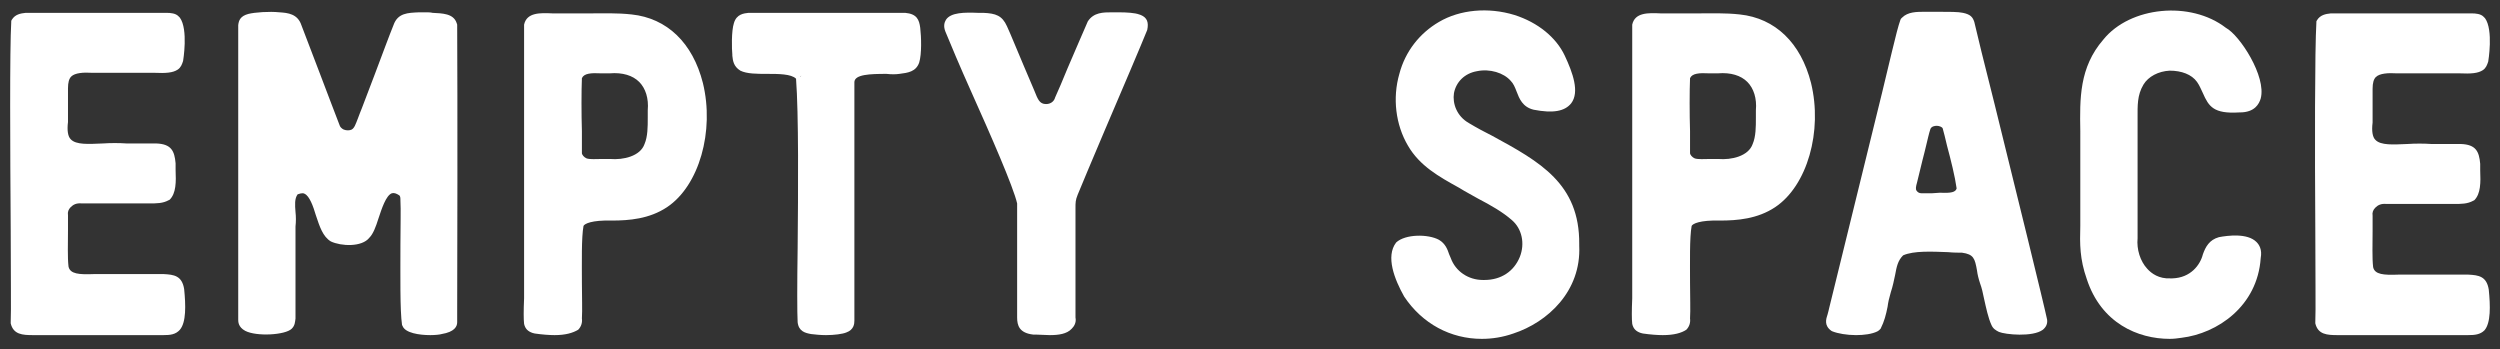
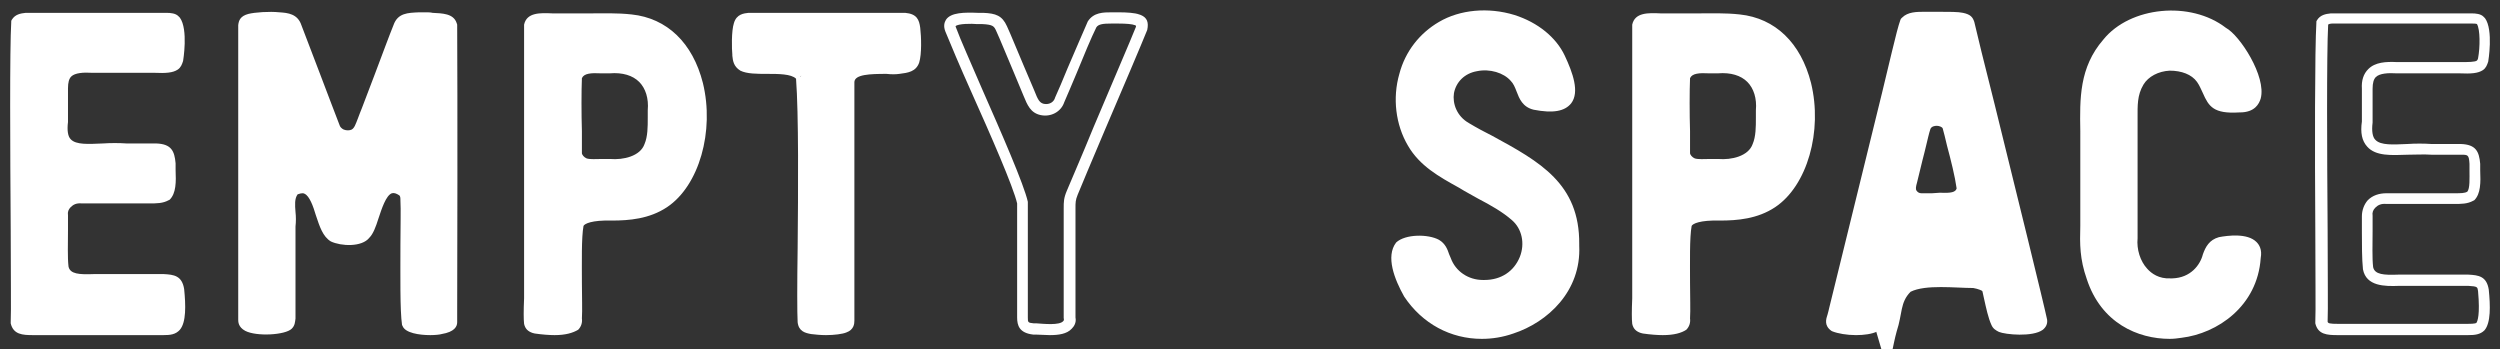
<svg xmlns="http://www.w3.org/2000/svg" xml:space="preserve" style="enable-background:new 0 0 467 65.2;" viewBox="0 0 467 65.2" y="0px" x="0px" id="Layer_1" version="1.1">
  <rect x="0" y="0" width="467" height="65.2" fill="#333333" stroke="none" />
  <style type="text/css">
	.st0{fill:#FFFFFF;}
</style>
  <g>
    <g>
      <path d="M32.9,3.8c1,1.4,0.7,5.4,0.4,7.4c-0.1,0.3-0.3,0.7-0.6,0.9c-0.7,0.5-2.1,0.5-4.3,0.5c-3.4,0-8,0-11.3,0    c-3.4-0.1-5.6,0.3-5.5,3.9c0,2,0,4.3,0,6.3c-0.9,7.2,5.9,4.6,12,5.1c1.8,0,3.9,0,5.5,0c2,0.1,2.4,0.6,2.6,2.7c0,2.3,0.3,4.9-0.8,6    c-1.1,0.6-2.3,0.4-4.5,0.5c-3.4,0-7.9,0-11.2,0c-2.4,0-3.7,1.4-3.7,3.2c0,2.6-0.2,7.2,0.1,9.7c0.6,2.6,3.6,2.4,6.3,2.3    c1.8,0,4.2,0,6.4,0c2.4,0,4.7,0,6.1,0c1.9,0.1,2.5,0.3,2.8,1.9c0.2,1.8,0.5,5.6-0.6,6.8c-0.5,0.4-1.3,0.5-2.5,0.5    c-5.1,0-18.9,0-24.1,0c-2.1,0-2.9-0.1-3.2-1.4c0.2-5.5-0.3-48,0.2-56c0.3-0.6,1-0.7,1.8-0.8c4-0.1,21.7,0,26.2,0    c0.5,0,1.2,0.1,1.6,0.4L32.9,3.8z" class="st0" />
      <path d="M30.5,62.6c-0.1,0-0.1,0-0.2,0H6.2c-2,0-3.7-0.1-4.2-2.2v-0.1v-0.1c0.1-2,0-9.1,0-17.3    C1.9,27.9,1.8,9.2,2.1,4.1V3.9l0.1-0.2c0.6-1,1.6-1.2,2.6-1.3c2.8,0,11.4,0,18.3,0c3.5,0,6.5,0,8,0c0.8,0,1.7,0.1,2.2,0.6l0.3,0.3    c1.6,2.2,0.6,8.1,0.6,8.1c-0.2,0.6-0.4,1.2-1,1.6c-0.9,0.6-2.2,0.7-4.4,0.6H17.2c-1.6-0.1-3.2,0-3.9,0.7c-0.4,0.4-0.6,1.1-0.6,2.2    v6.3c-0.2,1.6,0,2.7,0.5,3.2c1,1.1,3.4,0.9,6,0.8c1.5-0.1,3-0.1,4.5,0c0.6,0,1.2,0,1.9,0c1.3,0,2.5,0,3.6,0    c2.8,0.1,3.4,1.4,3.6,3.7c0,0.4,0,0.8,0,1.2c0.1,2.3,0.1,4.4-1.1,5.6l-0.2,0.1C30.4,38,29.3,38,27.8,38c-0.4,0-0.8,0-1.3,0    c-1.3,0-2.8,0-4.3,0c-2.4,0-4.9,0-6.9,0c-1-0.1-1.6,0.2-2.1,0.7c-0.4,0.4-0.6,0.9-0.5,1.5c0,0.8,0,1.8,0,2.9c0,2.4-0.1,5,0.1,6.7    c0.3,1.4,2,1.5,4.7,1.4h9.7c1.3,0,2.5,0,3.4,0c1.9,0.1,3.4,0.3,3.8,2.8c0.3,3,0.4,6.2-0.8,7.6C32.8,62.5,31.8,62.6,30.5,62.6z     M30.3,60.5c0.5,0,1.6,0,1.8-0.2c0.2-0.3,0.7-1.5,0.3-6c-0.1-0.8-0.1-0.9-1.8-1c-0.8,0-2,0-3.3,0h-9.7c-2.6,0.1-6.1,0.1-6.7-3.1    c-0.2-1.9-0.2-4.7-0.2-7.1c0-1.1,0-2,0-2.8c0-1.1,0.4-2.2,1.1-3c0.9-0.9,2.1-1.3,3.5-1.3c2,0,4.5,0,6.9,0c1.5,0,3,0,4.3,0    c0.5,0,1,0,1.4,0c1.3,0,2,0,2.5-0.3c0.5-0.6,0.4-2.5,0.4-4c0-0.4,0-0.8,0-1.2c-0.1-1.7-0.3-1.7-1.6-1.7c-1,0-2.3,0-3.5,0    c-0.7,0-1.4,0-2,0c-1.5-0.1-2.9,0-4.4,0c-3.1,0.1-6,0.3-7.6-1.5c-1-1.1-1.3-2.6-1-4.7v-2.2v-3.9c-0.1-1.6,0.3-2.8,1.2-3.7    c1.3-1.3,3.3-1.4,5.4-1.3H29c1.5,0,2.9,0,3.2-0.3c0.1-0.1,0.2-0.3,0.2-0.4c0.4-2.1,0.4-5.4-0.2-6.4l0,0c-0.1-0.1-0.7-0.1-0.9-0.1    c-1.5,0-4.5,0-8,0c-6.9,0-15.5,0-18.1,0c-0.4,0-0.7,0.1-0.8,0.2C3.9,10.1,3.9,29,4,42.8c0,8.4,0.1,15.1,0,17.3    c0.1,0.3,0.3,0.4,2.1,0.4H30.3z" class="st0" />
    </g>
    <g>
      <path d="M75.5,35.7c-4.8-3.4-5.3,6.3-7,7.9c-1.1,1.4-4.5,1.3-6.1,0.5c-2.8-1.7-2.2-11.2-7.3-8.7    c-1.6,1.7-0.5,4.4-0.8,6.8c0,5.9,0,14.6,0,17.3c-0.1,0.5-0.1,0.9-0.4,1.2c-1,1-8.5,1.4-8.2-0.8c0-5.8,0-49.8,0-55.1    c0.1-0.5,0.2-0.9,1.1-1.1c1.1-0.3,3.7-0.4,5.5-0.3c1.8,0.1,2.7,0.4,3.2,1.7c1.4,3.5,5.9,15.5,7.2,18.6c0.4,1.4,2.3,2.2,3.8,1.4    c1.3-0.7,1.4-2.1,2.4-4.5c1.8-4.8,4.8-12.8,5.9-15.5c0.7-1.9,2.1-1.7,5-1.8c2.2,0.2,4.4-0.1,4.9,1.2c0.1,6.1,0,50.5,0,55.6    c0,1.9-7.9,1.7-8.4,0.3c-0.6-4.2-0.1-18.7-0.3-23.1C76,36.8,76,36.2,75.5,35.7L75.5,35.7z" class="st0" />
      <path d="M80.4,62.6c-2.1,0-4.7-0.4-5.2-1.7l-0.1-0.2c-0.4-2.7-0.3-9.4-0.3-15.2c0-3.3,0.1-6.4,0-8c0-0.5,0-0.8-0.2-1    c-0.6-0.4-1-0.5-1.4-0.4c-1.1,0.4-1.9,2.9-2.5,4.7c-0.5,1.6-1,2.9-1.7,3.6c-1.4,1.8-5.3,1.6-7.2,0.7c-1.5-0.9-2.1-2.8-2.8-4.9    c-0.5-1.7-1.2-3.6-2.1-4c-0.1-0.1-0.5-0.2-1.3,0.1c-0.6,0.8-0.5,2-0.4,3.3c0.1,0.9,0.1,1.8,0,2.7c0,2.1,0,4.8,0,7.4    c0,4.2,0,8.1,0,9.8c-0.1,0.7-0.1,1.3-0.7,1.9c-1.2,1.2-6.6,1.5-8.7,0.4c-1.3-0.7-1.3-1.7-1.3-2.1V48.4c0-15.2,0-39.8,0-43.7    c0.1-0.9,0.4-1.7,1.9-2.1c1.2-0.3,3.9-0.5,5.8-0.3c1.6,0.1,3.4,0.3,4.1,2.4c0.6,1.6,2,5.2,3.4,8.9c1.5,4,3.1,8.1,3.7,9.7    c0.1,0.4,0.4,0.7,0.8,0.9c0.5,0.2,1.1,0.2,1.5,0c0.5-0.3,0.7-0.9,1.2-2.2c0.2-0.5,0.4-1.1,0.7-1.8l2.4-6.3    c1.4-3.7,2.8-7.5,3.5-9.2c0.8-2.3,2.7-2.3,4.8-2.4h1.1c0.6,0,1,0,1.4,0.1c1.8,0.1,3.9,0.1,4.5,1.9l0.1,0.3c0,2.6,0.1,14,0,53.9    v1.7c0,0.8-0.5,1.8-2.9,2.2C82.2,62.5,81.3,62.6,80.4,62.6z M77.2,60.2c0.8,0.6,5.5,0.6,6.4-0.1v-1.6c0.1-38.7,0-50.6,0-53.6    C83.3,4.5,82,4.5,81,4.5c-0.5,0-0.9,0-1.4-0.1h-1c-2.3,0.1-2.7,0.1-3,1.1c-0.7,1.7-2.1,5.4-3.5,9.2L69.7,21    c-0.3,0.7-0.5,1.2-0.7,1.7c-0.5,1.5-0.9,2.6-2.2,3.3c-1.1,0.5-2.3,0.6-3.3,0.1c-1-0.4-1.7-1.2-2-2.1c-0.6-1.6-2.2-5.6-3.7-9.6    c-1.4-3.7-2.8-7.3-3.4-8.9c-0.3-0.8-0.5-1-2.3-1.1c-1.9-0.2-4.3,0-5.2,0.3c-0.3,0.1-0.4,0.1-0.4,0.2c0,3.9,0,28.5,0,43.7V60    c0.6,0.8,5.6,0.7,6.5,0.1c0-0.1,0.1-0.1,0.1-0.6c0-1.6,0-5.6,0-9.7c0-2.6,0-5.3,0-7.5c0.1-0.9,0-1.6,0-2.5c-0.1-1.7-0.2-3.5,1.1-5    l0.3-0.2c1.2-0.6,2.3-0.7,3.2-0.3c1.8,0.8,2.5,3.1,3.3,5.3c0.5,1.5,1,3.3,1.8,3.7c1.3,0.6,4,0.6,4.8-0.3c0.4-0.4,0.9-1.8,1.2-2.8    c0.8-2.5,1.7-5.3,3.8-6c1-0.3,2.2-0.1,3.3,0.7l0.3,0.4c0.5,0.7,0.6,1.5,0.6,2.2c0.1,1.6,0,4.6,0,8C76.9,50.8,76.8,57.5,77.2,60.2z" class="st0" />
    </g>
    <g>
      <path d="M99.8,61.2c-0.6-0.2-0.8-0.4-0.9-0.9c-0.1-1.2,0-4.9,0-10c0-10.5,0-40.8,0-45.5c0.4-1.9,3.6-1.2,6.6-1.4    c4.3,0.1,8.4-0.2,12.3,0.2c15.9,1.6,16.6,27.2,6.1,34.1c-2.8,1.9-6.1,2.3-9.8,2.3c-2,0-5.6,0.1-6.2,1.7c-0.8,4-0.1,13.5-0.3,17.6    c0.4,3-5.3,2.3-7.5,2L99.8,61.2z M107.6,14.4c-0.1,3.6,0,12.3,0,14.2c0,0.8,0.7,1.7,1.7,2c1.4,0.3,3.1,0.1,4.7,0.2    c3.3,0.2,6.5-0.9,7.4-3.5c0.9-2,0.6-4.5,0.7-6.6c0.4-4.5-2.1-8.4-8.2-8c-2.1,0.1-5.3-0.6-6.2,1.5L107.6,14.4z" class="st0" />
      <path d="M103.6,62.6c-1,0-2.3-0.1-3.7-0.3l-0.4-0.1c-0.9-0.3-1.4-0.8-1.6-1.7c-0.1-0.9-0.1-2.4,0-4.8    c0-1.5,0-3.4,0-5.4v-6.1c0-13.1,0-35.5,0-39.4V4.6c0.5-2.3,3-2.2,5.3-2.1c0.7,0,1.5,0,2.3,0c1.5,0,3,0,4.4,0    c2.8,0,5.4-0.1,8.1,0.2c6.6,0.7,11.4,5.3,13.3,12.8c2.2,9-0.7,19.2-6.7,23.2c-3.3,2.2-7.1,2.5-10.3,2.5c-3.8-0.1-5.1,0.6-5.3,1    c-0.4,2.2-0.3,6.7-0.3,10.7c0,2.6,0.1,5,0,6.6c0.1,0.7-0.1,1.5-0.7,2.1C107,62.2,105.6,62.6,103.6,62.6z M100.1,60.2l0.2,0.1    c4.6,0.7,5.8-0.1,6.1-0.3c0.1-0.1,0.2-0.2,0.1-0.5c0.1-1.7,0-4.1,0-6.6c-0.1-4.1-0.2-8.7,0.3-11.3c0.7-1.8,3-2.6,7.2-2.5    c4.1,0,6.9-0.6,9.2-2.1c5.3-3.5,7.9-12.7,5.9-21c-1.6-6.6-5.8-10.7-11.5-11.2c-2.5-0.3-5.1-0.3-7.9-0.2c-1.4,0-2.9,0-4.4,0    c-0.7,0-1.6,0-2.3,0c-1.8,0-3,0-3.2,0.5c0,4.3,0,26.3,0,39.3v6.1c0,2.1,0,3.9,0,5.4c0,2.2,0,3.8,0,4.5    C100,60.2,100,60.2,100.1,60.2z M114.9,31.8c-0.3,0-0.6,0-1,0c-0.5,0-1,0-1.5,0c-1.1,0-2.3,0-3.3-0.2c-1.4-0.4-2.5-1.7-2.5-3    c0-0.7,0-2.2,0-4.1c0-3.5,0-7.8,0-10.1l0.1-0.5c1-2.4,3.7-2.3,5.6-2.3c0.5,0,1,0,1.5,0c3-0.2,5.4,0.5,7.1,2.2    c1.6,1.6,2.4,4.1,2.2,6.9c0,0.4,0,0.8,0,1.3c0,1.8,0,3.9-0.8,5.7C121.4,30.2,118.5,31.8,114.9,31.8z M113.3,29.7    c0.2,0,0.5,0,0.7,0c2.4,0.2,5.6-0.5,6.4-2.8c0.6-1.4,0.6-3.2,0.6-4.9c0-0.5,0-0.9,0-1.4c0.2-2.2-0.4-4.1-1.6-5.3s-3.1-1.8-5.5-1.6    c-0.5,0-1.1,0-1.6,0c-1.9-0.1-3.2,0-3.6,0.9c-0.1,2.4-0.1,6.7,0,9.9c0,1.9,0,3.5,0,4.1c0,0.3,0.4,0.8,0.9,1    c0.7,0.2,1.7,0.1,2.8,0.1C112.6,29.7,113,29.7,113.3,29.7z" class="st0" />
    </g>
    <g>
      <path d="M149.7,14.1c-1.9-2.3-8.3-0.6-10.9-1.8c-0.8-0.5-0.8-1.3-0.9-2.2c-0.1-1.9-0.1-4.5,0.2-5.6    c0.3-0.9,0.8-1.1,1.8-1.1c4.7,0,25,0,29.2,0c1.4,0.1,1.6,0.6,1.8,1.9c0.2,1.7,0.3,4.7-0.2,6c-0.4,1-1.2,1.2-2.8,1.3    c-3,0.2-9.2-0.7-9.3,2.6c0,5.1,0,9.2,0,15.5c0,11.7,0,26,0,29.2c0,0.5-0.1,0.9-0.9,1.2c-1,0.4-4.3,0.5-6.1,0.2    c-1.2-0.2-1.6-0.4-1.6-1.3C149.7,55.6,150.6,24.4,149.7,14.1L149.7,14.1z" class="st0" />
      <path d="M154.3,62.6c-1,0-2-0.1-2.8-0.2c-1.1-0.2-2.3-0.5-2.5-2.2c-0.1-1.7-0.1-7.1,0-13.9    c0.1-10.6,0.2-25.1-0.3-31.6c-0.9-0.9-3.3-0.9-5.4-0.9c-1.9,0-3.8,0-5-0.6c-1.3-0.8-1.4-1.9-1.5-2.8v-0.2c-0.1-1-0.2-4.4,0.3-5.9    c0.5-1.7,1.9-1.8,2.7-1.9c16.4,0,26.5,0,29.3,0c2.2,0.2,2.6,1.3,2.8,2.8c0.2,1.7,0.3,4.9-0.2,6.5c-0.6,1.7-2.1,1.9-3.7,2.1    c-0.7,0.1-1.5,0.1-2.4,0c-3.1,0-5.9,0.1-6,1.5v9v20.8c0,7,0,12.9,0,14.8c0,0.6-0.1,1.7-1.5,2.2C157.4,62.4,155.8,62.6,154.3,62.6z     M144.3,11.7c2.5,0,4.9,0.2,6.1,1.7l0.3,0.4v0.3c0.5,6.4,0.4,20.7,0.3,32.1c-0.1,6.5-0.1,12.1,0,13.8c0,0.1,0.2,0.2,0.8,0.3    c1.7,0.3,4.7,0.2,5.5-0.1l0.2-0.1l0,0v-0.2c0-1.8,0-7.8,0-14.7V15.3c0.1-3.6,4.7-3.6,8-3.5c0.8,0,1.6,0,2.3,0    c1.7-0.1,1.8-0.4,1.9-0.7c0.3-1,0.3-3.7,0.1-5.5c-0.2-1-0.2-1-0.9-1c-1.8,0-8.5,0-29.1,0C139,4.7,139,4.7,138.9,5    c-0.2,0.8-0.3,2.9-0.2,5.2c0.1,1,0.2,1.2,0.5,1.4c0.7,0.3,2.4,0.3,4,0.3C143.7,11.7,144,11.7,144.3,11.7z M149.7,14.1l-0.2,0.2    h0.1L149.7,14.1z" class="st0" />
    </g>
    <g>
-       <path d="M212.8,3.8c0.8,0.3,0.7,0.9,0.6,1.5c-1.7,4-11.3,26.6-13,30.6c-0.7,1.5-0.4,2.1-0.5,4.1c0,4.8,0,15.7,0,19.2    c0.4,2.9-4.4,2.3-6.7,2.1c-1.8-0.2-2-0.9-2-2.1c0-4,0-15.7,0-21.4c-1.1-5-11.2-26.5-13.4-32.3c-1.1-2.5,3.4-2.1,6.1-2.1    c2.2,0.1,2.9,0.5,3.4,1.9c1.1,2.5,3.7,8.8,5.1,12c0.7,1.7,1.1,2.8,2.5,3.1c1.6,0.4,2.9-0.6,3.3-1.8c1.4-3,4.5-10.9,6.1-14    c0.9-1.5,3-1.1,4.9-1.2C210.6,3.4,212,3.5,212.8,3.8L212.8,3.8z" class="st0" />
      <path d="M196.1,62.6c-0.9,0-1.8-0.1-2.6-0.1H193c-2.6-0.3-3-1.7-3-3.2c0-1.6,0-4.5,0-7.7c0-4.7,0-10.2,0-13.6    c-0.7-3.1-5-12.9-8.5-20.7c-2.2-4.9-4-9.2-4.9-11.4c-0.4-1-0.2-1.7,0.1-2.2c0.9-1.4,3.5-1.4,6-1.3h1c2.3,0.1,3.5,0.5,4.4,2.5    c0.7,1.5,1.9,4.5,3.1,7.3l2,4.7c0.7,1.8,1,2.3,1.8,2.5c1.1,0.2,1.9-0.4,2.1-1.2c0.6-1.3,1.4-3.2,2.3-5.4c1.4-3.2,2.9-6.8,3.8-8.8    c1.1-1.7,2.9-1.7,4.5-1.7c0.4,0,0.8,0,1.2,0c1.6,0,3.1,0.1,3.9,0.4l0.3,0.1c1.2,0.5,1.5,1.4,1.2,2.8c-1,2.5-4.7,11.2-8,18.9    c-2.3,5.4-4.3,10.2-5,11.9c-0.4,1-0.4,1.4-0.4,2.5c0,0.4,0,0.8,0,1.2v19.2c0.2,1-0.3,1.7-0.7,2.1    C199.3,62.4,197.7,62.6,196.1,62.6z M178.5,4.9c0,0,0,0.1,0.1,0.3c0.8,2.2,2.7,6.4,4.8,11.3c3.7,8.4,7.9,18,8.6,21.2v0.2    c0,3.4,0,8.9,0,13.7c0,3.2,0,6.1,0,7.7c0,0.9,0,1,1.1,1.1h0.5c1.4,0.1,4.3,0.4,5-0.4c0.1-0.1,0.2-0.2,0.1-0.6V40.1    c0-0.5,0-0.9,0-1.2c0-1.2,0-1.9,0.6-3.3c0.7-1.7,2.8-6.5,5-11.9c3.2-7.6,7-16.4,7.9-18.7c0-0.1,0-0.1,0-0.2l0,0L212,4.7    c-0.5-0.2-1.6-0.3-3.1-0.3c-0.4,0-0.8,0-1.3,0c-1.5,0-2.4,0.1-2.8,0.7c-0.9,1.8-2.4,5.4-3.7,8.6c-0.9,2.2-1.8,4.2-2.3,5.4    c-0.6,1.8-2.5,2.8-4.4,2.4s-2.5-1.9-3.2-3.6l-2-4.8c-1.2-2.8-2.4-5.8-3.1-7.3c-0.4-0.9-0.6-1.2-2.6-1.3h-1    C181.6,4.4,178.9,4.4,178.5,4.9L178.5,4.9z" class="st0" />
    </g>
    <g>
      <path d="M294,46c0.7,14.9-21.5,23.2-30.8,8.8c-1.3-2.4-3.2-6.7-1.6-9c1.2-1.1,4.9-1.1,6.7-0.2    c1.1,0.7,1.2,1.9,1.7,2.9c1,2.7,3.7,4.8,7.1,4.7c7.7,0.1,10.6-8.9,5.8-13c-2.7-2.4-6.6-4.1-9.9-6.1c-3.9-2.1-7.2-4-9.2-7.5    c-3.9-6.8-2.6-17.2,5.4-21.7c7.6-4.5,18.8-1.1,22.1,5.9c2.1,4.4,4.2,10.5-4.7,8.8c-2.5-0.6-2.1-3.4-3.8-5.1    c-1.6-1.8-4.6-2.6-7.2-2.1c-6.4,1.2-6.7,9-1.7,11.6c10.4,6,20.2,9.3,20.1,21.7V46z" class="st0" />
      <path d="M276.8,63.3c-5.8,0-11.1-2.8-14.5-7.9c-1.8-3.2-3.5-7.5-1.5-10.1c1.7-1.6,6-1.6,8-0.5    c1.2,0.7,1.6,1.8,1.9,2.7c0.1,0.2,0.2,0.5,0.3,0.7c0.9,2.5,3.3,4.1,6,4.1c0.1,0,0.2,0,0.3,0c3.1,0,5.5-1.6,6.6-4.3    c1-2.5,0.4-5.3-1.5-6.9c-1.7-1.5-4-2.8-6.3-4c-1.2-0.7-2.4-1.3-3.5-2c-3.8-2.1-7.4-4.1-9.6-7.9c-2.3-3.9-2.9-8.9-1.6-13.4    c1.1-4.2,3.8-7.6,7.4-9.7c3.9-2.3,9.2-2.8,14.1-1.3c4.4,1.4,7.8,4.2,9.4,7.6c1.5,3.2,2.8,6.8,1.2,8.9c-1.2,1.5-3.4,1.9-7,1.2    c-2.1-0.5-2.7-2.1-3.2-3.4c-0.3-0.8-0.6-1.5-1.1-2c-1.3-1.5-3.9-2.3-6.3-1.8c-2.3,0.4-3.9,2-4.3,4.1c-0.3,1.9,0.5,4.3,2.8,5.6    c1.5,0.9,3,1.7,4.4,2.4c8.8,4.8,16.3,8.9,16.2,20.2v0.3c0.4,8.5-5.9,14.3-12.3,16.4C280.7,63,278.7,63.3,276.8,63.3z M265.1,46    c-1.2,0-2.3,0.2-2.7,0.6c-0.8,1.2-0.2,4.1,1.8,7.7c4.7,7.2,12.4,7.9,18,6.1c5.7-1.8,11.3-7,10.9-14.4v-0.1v-0.3    c0.1-10.1-6.6-13.7-15.2-18.4c-1.4-0.8-2.9-1.6-4.4-2.4c-2.8-1.5-4.3-4.6-3.9-7.7c0.5-3,2.7-5.2,5.9-5.8c3.1-0.6,6.4,0.4,8.2,2.4    c0.8,0.8,1.1,1.8,1.5,2.6c0.5,1.3,0.8,1.9,1.7,2.1c2.5,0.5,4.3,0.3,4.9-0.5c1.1-1.5-0.8-5.5-1.4-6.8c-1.4-3-4.4-5.3-8.2-6.5    c-4.3-1.4-9-0.9-12.4,1.1c-4.1,2.3-5.8,5.9-6.5,8.4c-1.1,4-0.5,8.4,1.4,11.9c1.9,3.3,5.1,5.1,8.8,7.2c1.1,0.7,2.3,1.3,3.5,2    c2.4,1.3,4.8,2.6,6.7,4.3c2.5,2.2,3.3,5.8,2,9.2c-1.4,3.5-4.7,5.7-8.6,5.6c-3.6,0.1-6.9-2.1-8.1-5.4c-0.1-0.2-0.2-0.5-0.3-0.8    c-0.3-0.8-0.5-1.3-1-1.6C267.1,46.2,266.1,46,265.1,46z" class="st0" />
    </g>
    <g>
      <path d="M306.9,61.2c-0.6-0.2-0.8-0.4-0.9-0.9c-0.1-1.2,0-4.9,0-10c0-10.5,0-40.8,0-45.5c0.4-1.9,3.6-1.2,6.6-1.4    c4.3,0.1,8.4-0.2,12.3,0.2c15.9,1.6,16.6,27.2,6.1,34.1c-2.8,1.9-6.1,2.3-9.8,2.3c-2,0-5.6,0.1-6.2,1.7c-0.8,4-0.1,13.5-0.3,17.6    c0.4,3-5.3,2.3-7.5,2L306.9,61.2z M314.7,14.4c-0.1,3.6,0,12.3,0,14.2c0,0.8,0.7,1.7,1.7,2c1.4,0.3,3.1,0.1,4.7,0.2    c3.3,0.2,6.5-0.9,7.4-3.5c0.9-2,0.6-4.5,0.7-6.6c0.4-4.5-2.1-8.4-8.2-8c-2.1,0.1-5.3-0.6-6.2,1.5L314.7,14.4z" class="st0" />
      <path d="M310.6,62.6c-1,0-2.3-0.1-3.7-0.3l-0.4-0.1c-0.9-0.3-1.4-0.8-1.6-1.7c-0.1-0.9-0.1-2.4,0-4.8    c0-1.5,0-3.4,0-5.4v-6.1c0-13.1,0-35.5,0-39.4V4.6c0.5-2.3,3-2.2,5.3-2.1c0.7,0,1.5,0,2.3,0c1.5,0,3,0,4.4,0    c2.8,0,5.4-0.1,8.1,0.2c6.6,0.7,11.4,5.3,13.3,12.8c2.2,9-0.7,19.2-6.7,23.2c-3.3,2.2-7.1,2.5-10.3,2.5c-3.8-0.1-5.1,0.6-5.3,1    c-0.4,2.2-0.3,6.7-0.3,10.7c0,2.6,0.1,5,0,6.6c0.1,0.7-0.1,1.5-0.7,2.1C314.1,62.2,312.7,62.6,310.6,62.6z M307.1,60.2l0.2,0.1    c4.6,0.7,5.8-0.1,6.1-0.3c0.1-0.1,0.2-0.2,0.1-0.5c0.1-1.7,0-4.1,0-6.6c-0.1-4.1-0.2-8.7,0.3-11.3c0.7-1.8,3-2.6,7.2-2.5    c4.1,0,6.9-0.6,9.2-2.1c5.3-3.5,7.9-12.7,5.9-21c-1.6-6.6-5.8-10.7-11.5-11.2c-2.5-0.3-5.1-0.3-7.9-0.2c-1.4,0-2.9,0-4.4,0    c-0.7,0-1.6,0-2.3,0c-1.8,0-3,0-3.2,0.5c0,4.3,0,26.3,0,39.3v6.1c0,2.1,0,3.9,0,5.4c0,2.2,0,3.8,0,4.5    C307,60.2,307,60.2,307.1,60.2z M321.9,31.8c-0.3,0-0.6,0-1,0c-0.5,0-1,0-1.5,0c-1.1,0-2.3,0-3.3-0.2c-1.4-0.4-2.5-1.7-2.5-3    c0-0.7,0-2.2,0-4.1c0-3.5,0-7.8,0-10.1l0.1-0.5c1-2.4,3.7-2.3,5.6-2.3c0.5,0,1,0,1.5,0c3-0.2,5.4,0.5,7.1,2.2    c1.6,1.6,2.4,4.1,2.2,6.9c0,0.4,0,0.8,0,1.3c0,1.8,0,3.9-0.8,5.7C328.4,30.2,325.5,31.8,321.9,31.8z M320.3,29.7    c0.2,0,0.5,0,0.7,0c2.4,0.2,5.6-0.5,6.4-2.8c0.6-1.4,0.6-3.2,0.6-4.9c0-0.5,0-0.9,0-1.4c0.2-2.2-0.4-4.1-1.6-5.3s-3.1-1.8-5.5-1.6    c-0.5,0-1.1,0-1.6,0c-1.9-0.1-3.2,0-3.6,0.9c-0.1,2.4-0.1,6.7,0,9.9c0,1.9,0,3.5,0,4.1c0,0.3,0.4,0.8,0.9,1    c0.7,0.2,1.7,0.1,2.8,0.1C319.7,29.7,320,29.7,320.3,29.7z" class="st0" />
    </g>
    <g>
-       <path d="M350.2,61c-1.8,0.9-5.8,0.7-7.5,0c-1.2-0.8-0.2-1.7,0-3.3c2.7-11.1,6.9-28.1,9.9-40.1    c1.8-6.9,2.7-11.5,3.4-13.4c1.2-1.1,3.1-0.7,5.8-0.8c2,0,3.8,0,4.6,0.2c1,0.2,1.2,0.4,1.3,1c1.3,5.3,12.6,51.2,13.6,55.5    c0.1,2-6.3,1.6-7.7,1.1c-0.4-0.2-0.6-0.4-0.8-0.8c-0.8-1.9-1.3-5.2-2-7.6c-1.1-3.5-0.3-5.9-4.2-6.6c-3.3,0-8.9-0.7-11.7,0.7    c-2,2-1.5,4.1-2.6,7.4c-0.8,2.9-0.8,4.7-1.9,6.6L350.2,61z M359.1,37c1,0,2.1,0,3.2,0c1.9,0.1,3.8,0.1,4.2-1.7    c-0.4-3.3-2.2-9.3-2.6-11.5c-0.6-1.7-3.5-1.8-4.2-0.2c-0.6,1.8-0.8,3.4-1.5,6c-0.4,1.6-0.7,3.1-1,4.1c-0.6,1.4-0.2,3,1.7,3.3    L359.1,37z" class="st0" />
+       <path d="M350.2,61c-1.8,0.9-5.8,0.7-7.5,0c-1.2-0.8-0.2-1.7,0-3.3c2.7-11.1,6.9-28.1,9.9-40.1    c1.8-6.9,2.7-11.5,3.4-13.4c1.2-1.1,3.1-0.7,5.8-0.8c2,0,3.8,0,4.6,0.2c1,0.2,1.2,0.4,1.3,1c1.3,5.3,12.6,51.2,13.6,55.5    c0.1,2-6.3,1.6-7.7,1.1c-0.4-0.2-0.6-0.4-0.8-0.8c-1.1-3.5-0.3-5.9-4.2-6.6c-3.3,0-8.9-0.7-11.7,0.7    c-2,2-1.5,4.1-2.6,7.4c-0.8,2.9-0.8,4.7-1.9,6.6L350.2,61z M359.1,37c1,0,2.1,0,3.2,0c1.9,0.1,3.8,0.1,4.2-1.7    c-0.4-3.3-2.2-9.3-2.6-11.5c-0.6-1.7-3.5-1.8-4.2-0.2c-0.6,1.8-0.8,3.4-1.5,6c-0.4,1.6-0.7,3.1-1,4.1c-0.6,1.4-0.2,3,1.7,3.3    L359.1,37z" class="st0" />
      <path d="M346.7,62.6c-1.7,0-3.4-0.3-4.4-0.7l-0.2-0.1c-1.4-1-1-2.2-0.7-3.1c0.1-0.4,0.2-0.7,0.3-1.2l9.9-40.3    c0.7-2.9,1.3-5.4,1.8-7.5c0.7-2.9,1.2-4.9,1.6-6l0.1-0.2l0.2-0.2c1.1-1.1,2.7-1.1,4.4-1.1c0.6,0,1.3,0,2.1,0c2.4,0,4,0,4.9,0.2    c1.4,0.3,1.8,0.8,2.1,1.7c0.4,1.8,1.9,7.9,3.8,15.4c3.9,15.8,9.2,37.3,9.8,40.2c0.1,0.8-0.2,1.4-0.8,1.9c-1.9,1.4-7,0.9-8.2,0.4    c-0.6-0.3-1.1-0.6-1.4-1.3c-0.6-1.3-1-3.2-1.4-5c-0.2-1-0.4-1.9-0.7-2.7c-0.3-0.9-0.5-1.7-0.6-2.5c-0.4-2.2-0.6-3-2.8-3.3    c-0.6,0-1.6,0-2.6-0.1c-2.9-0.1-6.4-0.3-8.4,0.6c-1,1-1.2,2.1-1.5,3.7c-0.2,0.9-0.4,2-0.8,3.2c-0.3,1-0.5,1.9-0.6,2.7    c-0.3,1.5-0.6,2.7-1.3,4.1l-0.3,0.3l-0.3,0.2C349.7,62.4,348.2,62.6,346.7,62.6z M356.8,4.8c-0.3,1.1-0.8,3-1.4,5.6    c-0.5,2.1-1.1,4.6-1.8,7.5L343.7,58c-0.1,0.5-0.2,1-0.4,1.5c-0.1,0.2-0.2,0.6-0.2,0.7c1.4,0.6,4.9,0.7,6.4,0.1c0.5-1,0.7-2,1-3.2    c0.2-0.9,0.4-1.8,0.7-2.9c0.4-1.1,0.5-2,0.7-2.9c0.3-1.7,0.6-3.3,2.2-4.9l0.3-0.2c2.4-1.2,6.2-1,9.5-0.9c1,0,1.9,0.1,2.6,0.1l0,0    c3.8,0.6,4.2,2.7,4.7,5c0.1,0.7,0.3,1.5,0.6,2.3c0.2,0.9,0.5,1.9,0.7,2.9c0.4,1.7,0.8,3.5,1.3,4.6c0,0,0.1,0.1,0.3,0.3    c1.2,0.5,5.4,0.5,6.2-0.2c-0.8-3.6-6-24.5-9.8-39.9c-1.8-7.5-3.3-13.6-3.8-15.3c0,0,0-0.1-0.1-0.1c0,0-0.1,0-0.5-0.1    c-0.7-0.1-2.3-0.2-4.4-0.2c-0.8,0-1.5,0-2.2,0C358.2,4.4,357.3,4.4,356.8,4.8z M363.2,38c-0.3,0-0.6,0-0.9,0h-1.2    c-0.7,0-1.4,0-2,0h-0.4c-1.4-0.2-2-1-2.4-1.5c-0.5-0.9-0.5-2-0.1-3.1l0.9-4c0.3-1,0.5-1.9,0.6-2.7c0.3-1.2,0.5-2.3,0.9-3.4    c0.6-1.2,1.8-1.9,3.2-1.8c1.4,0.1,2.5,0.8,2.9,2c0.2,0.8,0.5,1.9,0.8,3.2c0.7,2.8,1.6,6.2,1.9,8.5v0.2v0.2    C367,37.7,364.9,38,363.2,38z M362.4,36c2.1,0.1,2.9-0.1,3.1-0.8c-0.3-2.2-1.1-5.4-1.8-8c-0.3-1.3-0.6-2.5-0.8-3.2    c-0.1-0.3-0.7-0.5-1.1-0.5s-1,0.1-1.2,0.6c-0.3,0.9-0.5,1.9-0.8,3.1c-0.2,0.8-0.4,1.7-0.7,2.8l-1,4.1c-0.2,0.7-0.3,1.2-0.1,1.5    c0.2,0.3,0.5,0.5,0.9,0.5h0.2c0.6,0,1.2,0,1.8,0L362.4,36z" class="st0" />
    </g>
    <g>
      <path d="M405.9,53.1c3.6-0.1,6-2.5,6.7-5.3c0.4-1.2,0.9-2.1,2.3-2.4c2.8-0.5,7.2-0.6,6.5,2.7    c-1.1,16.1-25.1,20.2-30.6,3.7c-1.5-4.3-1.2-7.3-1.2-11.7s0-10.6,0-15.1c-0.1-6.1-0.3-11.8,4.1-16.9c4.7-5.8,15.5-6.7,21.5-2    c3.2,1.8,10.4,14,3.2,14c-5.8,0.4-4.8-1.7-7-5.2c-2.7-3.6-9.4-3.3-11.8,0.5c-1.8,3-1.1,5.8-1.2,9.1c0,6.3,0,17.1,0,20.1    c-0.4,3.7,2.1,8.7,7.2,8.6L405.9,53.1z" class="st0" />
      <path d="M405.3,63.3c-5.9,0-12.8-2.9-15.5-11.2c-1.3-3.7-1.3-6.5-1.2-9.9c0-0.7,0-1.4,0-2.2V24.5    c-0.1-6.1-0.2-11.9,4.3-17.1c5-6.2,16.3-7.3,22.9-2.2c2.6,1.4,7.6,9.1,6.5,13.2c-0.3,1-1.1,2.6-3.9,2.6h-0.1    c-4.8,0.3-5.7-1.1-6.8-3.6c-0.3-0.6-0.6-1.4-1.1-2.1c-1-1.4-2.9-2.1-5.1-2.1c-2.1,0.1-4,1.1-4.9,2.6c-1.2,2-1.1,4-1.1,6.2    c0,0.8,0,1.6,0,2.4v20.1c-0.2,2.1,0.5,4.3,1.8,5.7c0.8,0.9,2.2,1.9,4.3,1.8h0.4c3.4-0.1,5.2-2.5,5.7-4.5c0.5-1.4,1.2-2.7,3-3.2    c1.6-0.3,5.3-0.8,7,0.9c0.5,0.5,1.1,1.4,0.8,3c-0.6,9-8.1,14.1-14.8,14.9C406.8,63.2,406.1,63.3,405.3,63.3z M405.5,4    c-4.3,0-8.7,1.6-11.1,4.7c-4,4.7-4,10.1-3.9,15.8v0.4V40c0,0.8,0,1.5,0,2.2c0,3.3,0,5.8,1.1,9.2c2.8,8.3,10.1,10.4,15.6,9.7    c6.1-0.8,12.5-5.1,13.1-13.2c0.2-0.9-0.1-1.1-0.2-1.2c-0.7-0.7-2.8-0.8-5.1-0.4c-0.8,0.2-1.1,0.6-1.5,1.8c-0.7,2.9-3.4,5.9-7.6,6    h-0.4c-2.3,0.1-4.4-0.8-5.9-2.5c-1.7-1.9-2.6-4.7-2.4-7.2v-20c0-0.8,0-1.6,0-2.4c-0.1-2.5-0.1-4.8,1.4-7.3    c1.3-2.1,3.7-3.4,6.6-3.6c2.9-0.1,5.4,1,6.9,2.9c0.6,1,0.9,1.8,1.3,2.5c0.9,2,1.2,2.6,4.8,2.4c0,0,0,0,0.1,0c1.8,0,2-0.8,2.1-1.1    c0.8-2.9-3.7-9.8-5.7-10.9C412.1,4.9,408.8,4,405.5,4z" class="st0" />
    </g>
    <g>
-       <path d="M463.4,3.8c1,1.4,0.7,5.4,0.4,7.4c-0.1,0.3-0.3,0.7-0.6,0.9c-0.7,0.5-2.1,0.5-4.3,0.5c-3.4,0-8,0-11.3,0    c-3.4-0.1-5.6,0.3-5.5,3.9c0,2,0,4.3,0,6.3c-0.9,7.2,5.9,4.6,12,5.1c1.8,0,3.9,0,5.5,0c2,0.1,2.4,0.6,2.6,2.7c0,2.3,0.3,4.9-0.8,6    c-1.1,0.6-2.3,0.4-4.5,0.5c-3.4,0-7.9,0-11.2,0c-2.4,0-3.7,1.4-3.7,3.2c0,2.6-0.2,7.2,0.1,9.7c0.6,2.6,3.6,2.4,6.3,2.3    c1.8,0,4.2,0,6.4,0c2.4,0,4.7,0,6.1,0c1.9,0.1,2.5,0.3,2.8,1.9c0.2,1.8,0.5,5.6-0.6,6.8c-0.5,0.4-1.3,0.5-2.5,0.5    c-5.1,0-18.9,0-24.1,0c-2.1,0-2.9-0.1-3.2-1.4c0.2-5.5-0.3-48,0.2-56c0.3-0.6,1-0.7,1.8-0.8c4-0.1,21.7,0,26.2,0    c0.5,0,1.2,0.1,1.6,0.4L463.4,3.8z" class="st0" />
      <path d="M461,62.6c-0.1,0-0.1,0-0.2,0h-24.1c-2,0-3.7-0.1-4.2-2.2v-0.1v-0.1c0.1-2,0-9.1,0-17.3    c-0.1-15-0.1-33.6,0.2-38.7V4l0.1-0.2c0.6-1,1.6-1.2,2.6-1.3c2.8,0,11.3,0,18.3,0c3.5,0,6.5,0,8,0c0.8,0,1.7,0.1,2.2,0.6l0.3,0.3    c1.6,2.2,0.6,8.1,0.6,8.1c-0.2,0.6-0.4,1.2-1,1.6c-0.9,0.6-2.2,0.7-4.4,0.6h-11.7c-1.6-0.1-3.2,0-3.9,0.7    c-0.4,0.4-0.6,1.1-0.6,2.2v6.3c-0.2,1.6,0,2.7,0.5,3.2c1,1.1,3.4,0.9,6,0.8c1.5-0.1,3-0.1,4.5,0c0.6,0,1.2,0,1.9,0    c1.3,0,2.5,0,3.6,0c2.8,0.1,3.4,1.4,3.6,3.7c0,0.4,0,0.8,0,1.2c0.1,2.3,0.1,4.4-1.1,5.6l-0.2,0.1c-1.1,0.6-2.2,0.6-3.7,0.6    c-0.4,0-0.8,0-1.3,0c-1.3,0-2.8,0-4.3,0c-2.4,0-4.9,0-6.9,0c-1-0.1-1.6,0.2-2.1,0.7c-0.4,0.4-0.6,0.9-0.5,1.5c0,0.8,0,1.8,0,2.9    c0,2.4-0.1,5,0.1,6.7c0.3,1.4,2,1.5,4.7,1.4h9.7c1.3,0,2.5,0,3.4,0c1.9,0.1,3.4,0.3,3.8,2.8c0.3,3,0.4,6.2-0.8,7.6    C463.3,62.5,462.3,62.6,461,62.6z M460.8,60.5c0.5,0,1.6,0,1.8-0.2c0.2-0.3,0.7-1.5,0.3-5.9c-0.1-0.8-0.1-0.9-1.8-1    c-0.8,0-2,0-3.3,0h-9.7c-2.6,0.1-6.1,0.1-6.7-3.1c-0.2-1.9-0.2-4.7-0.2-7.1c0-1.1,0-2,0-2.8c0-1.1,0.4-2.2,1.1-3    c0.9-0.9,2.1-1.3,3.5-1.3c2,0,4.5,0,6.9,0c1.5,0,3,0,4.3,0c0.5,0,1,0,1.4,0c1.3,0,2,0,2.5-0.3c0.5-0.6,0.4-2.5,0.4-4    c0-0.4,0-0.8,0-1.2c-0.1-1.7-0.3-1.7-1.6-1.7c-1,0-2.3,0-3.5,0c-0.7,0-1.4,0-2,0c-1.5-0.1-2.9,0-4.4,0c-3.1,0.1-6,0.3-7.6-1.5    c-1-1.1-1.3-2.6-1-4.7v-2.2v-3.9c-0.1-1.6,0.3-2.8,1.2-3.7c1.3-1.3,3.3-1.4,5.4-1.3h11.7c1.5,0,2.9,0,3.2-0.3    c0.1-0.1,0.2-0.3,0.2-0.4c0.4-2.1,0.4-5.4-0.2-6.4l0,0c-0.1-0.1-0.7-0.1-0.9-0.1c-1.5,0-4.5,0-8,0c-6.9,0-15.5,0-18.1,0    c-0.4,0-0.7,0.1-0.8,0.2c-0.3,5.5-0.2,24.4-0.1,38.2c0,8.4,0.1,15.1,0,17.3c0.1,0.3,0.3,0.4,2.1,0.4    C436.9,60.5,460.8,60.5,460.8,60.5z" class="st0" />
    </g>
  </g>
</svg>